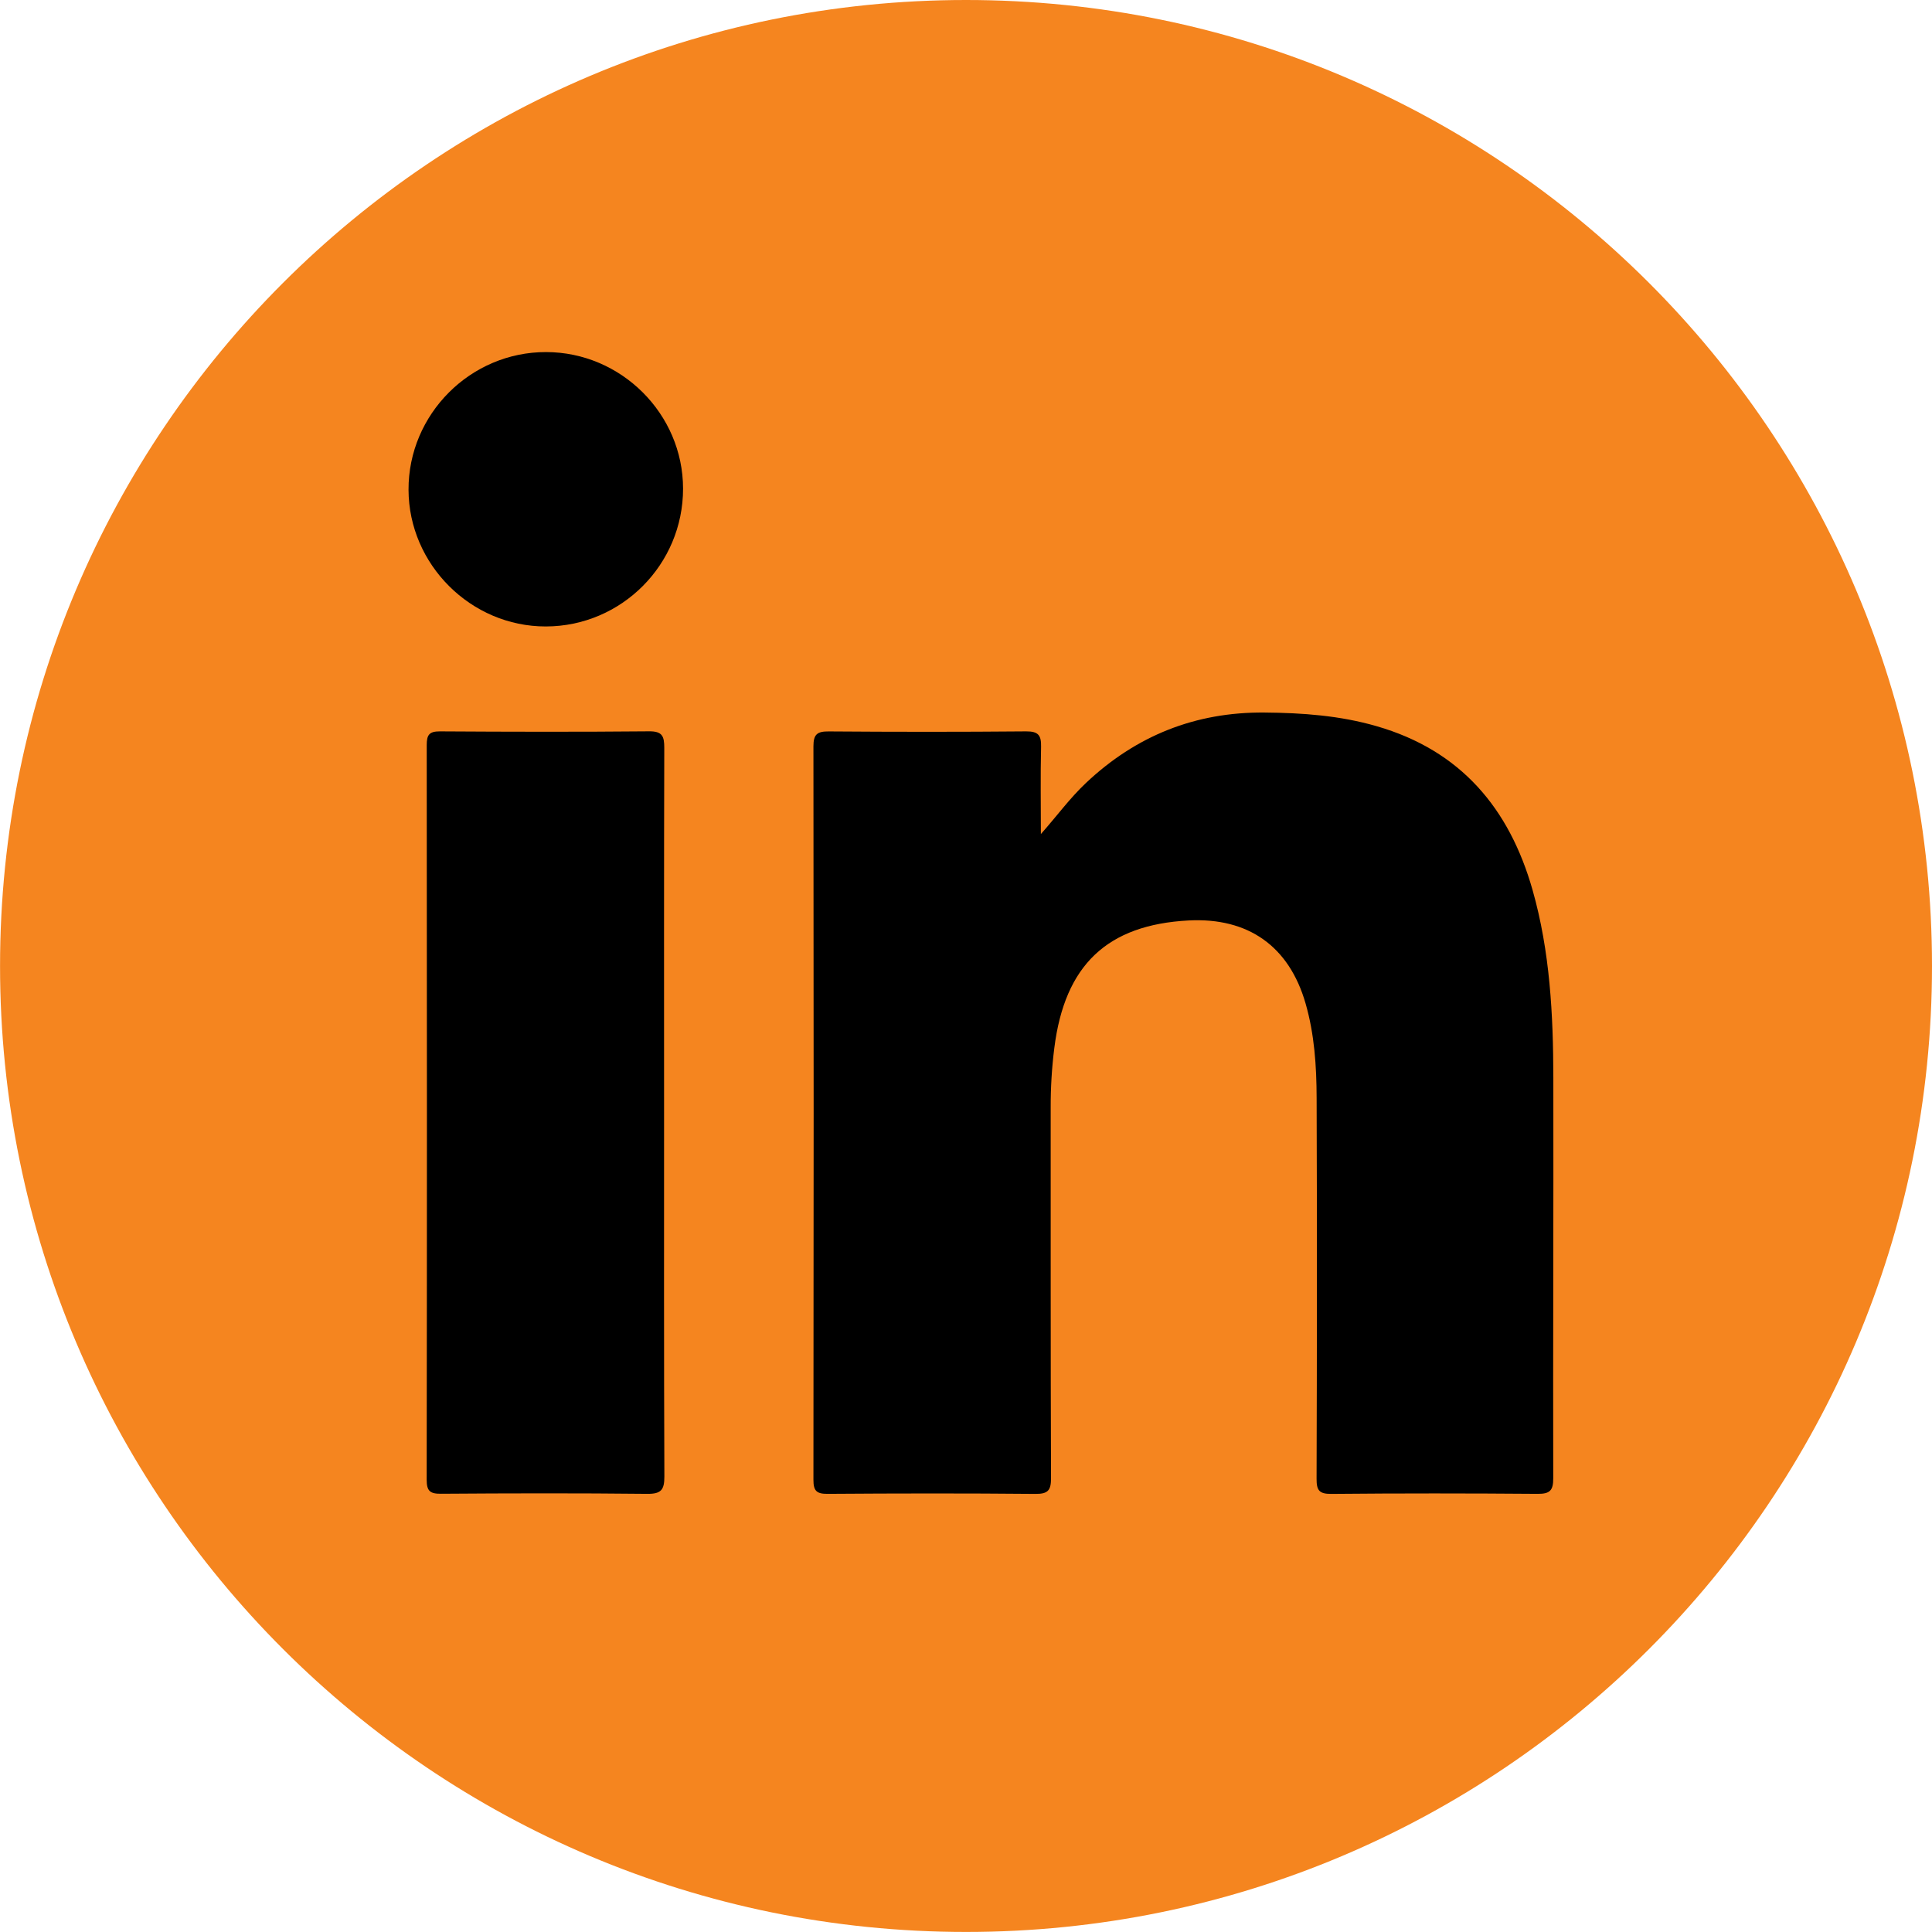
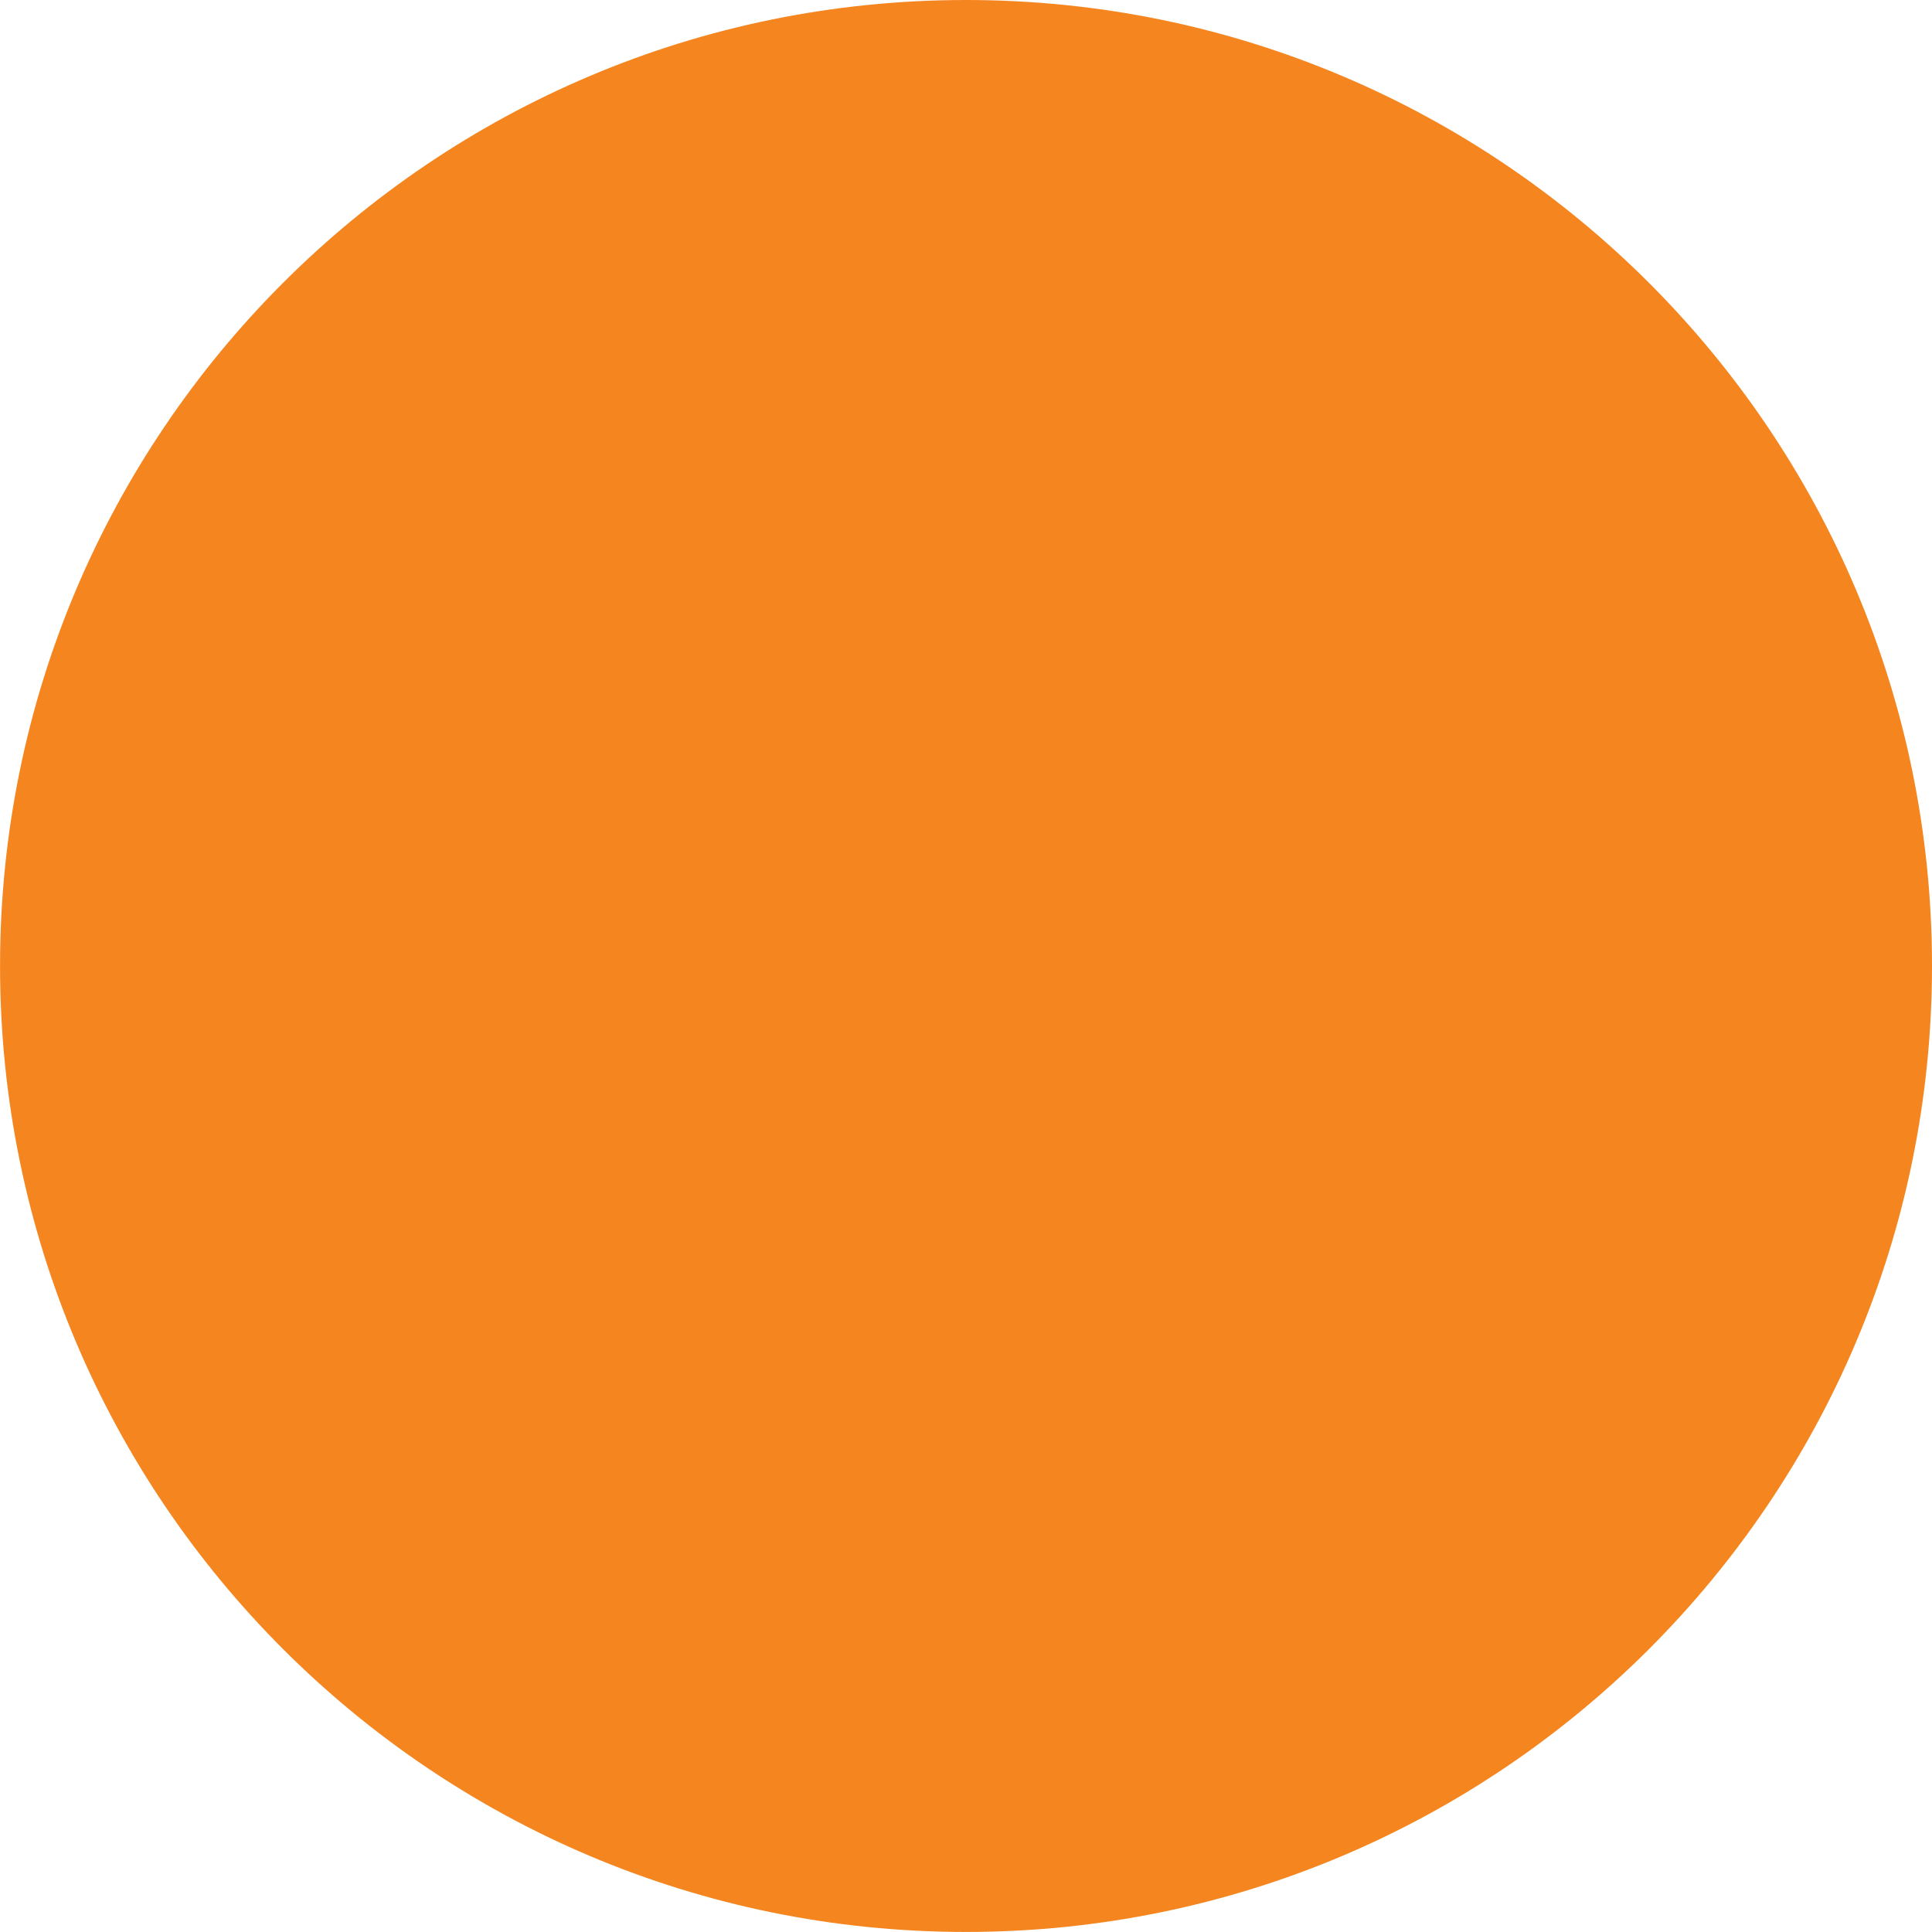
<svg xmlns="http://www.w3.org/2000/svg" xml:space="preserve" width="47.625mm" height="47.625mm" version="1.1" style="shape-rendering:geometricPrecision; text-rendering:geometricPrecision; image-rendering:optimizeQuality; fill-rule:evenodd; clip-rule:evenodd" viewBox="0 0 393.89 393.89">
  <defs>
    <style type="text/css"> .fil1 {fill:black;fill-rule:nonzero} .fil0 {fill:#F5851F;fill-rule:nonzero} </style>
  </defs>
  <g id="Camada_x0020_1">
    <path class="fil0" d="M393.89 196.94c0,108.77 -88.18,196.94 -196.94,196.94 -108.77,0 -196.94,-88.18 -196.94,-196.94 0,-108.77 88.18,-196.94 196.94,-196.94 108.77,0 196.94,88.18 196.94,196.94z" />
-     <path class="fil1" d="M212.18 170.08c3.23,-3.63 5.9,-7.32 9.22,-10.45 10.21,-9.63 22.29,-14.48 36.4,-14.36 7.75,0.06 15.42,0.62 22.89,2.79 17.09,4.94 27.03,16.71 31.77,33.41 3.55,12.52 4.21,25.38 4.23,38.28 0.05,27.21 -0.08,54.41 -0.02,81.62 0.01,2.55 -0.71,3.21 -3.21,3.19 -14.01,-0.11 -28.03,-0.12 -42.05,0.01 -2.47,0.02 -3,-0.74 -2.99,-3.07 0.08,-25.89 0.1,-51.77 0.01,-77.66 -0.02,-6.49 -0.44,-12.97 -2.26,-19.28 -3.35,-11.62 -11.67,-17.54 -23.84,-16.9 -16.62,0.88 -25.26,9.11 -27.38,26.01 -0.51,4.04 -0.75,8.08 -0.74,12.14 0.02,25.18 -0.03,50.35 0.07,75.53 0.01,2.51 -0.62,3.25 -3.18,3.23 -14.12,-0.13 -28.24,-0.11 -42.35,-0.01 -2.26,0.02 -2.92,-0.59 -2.91,-2.88 0.06,-49.84 0.06,-99.69 -0,-149.54 -0,-2.47 0.8,-3.04 3.14,-3.02 13.41,0.1 26.82,0.11 40.22,-0.01 2.47,-0.02 3.1,0.78 3.05,3.11 -0.14,5.95 -0.04,11.92 -0.04,17.87z" />
-     <path class="fil1" d="M135.39 227.04c0,24.66 -0.04,49.32 0.06,73.98 0.01,2.74 -0.67,3.57 -3.51,3.54 -14.01,-0.15 -28.02,-0.12 -42.03,-0.02 -2.24,0.02 -2.92,-0.55 -2.92,-2.86 0.07,-49.93 0.06,-99.86 0.01,-149.78 -0,-2.07 0.5,-2.8 2.69,-2.79 14.21,0.09 28.43,0.12 42.64,-0.01 2.73,-0.03 3.1,1.03 3.1,3.37 -0.07,24.86 -0.04,49.72 -0.04,74.58z" />
-     <path class="fil1" d="M139.26 99.62c0.01,15.48 -12.55,28.09 -28,28.1 -15.25,0.01 -27.92,-12.62 -27.97,-27.86 -0.05,-15.41 12.61,-28.1 28.03,-28.08 15.31,0.01 27.93,12.59 27.94,27.84z" />
  </g>
</svg>